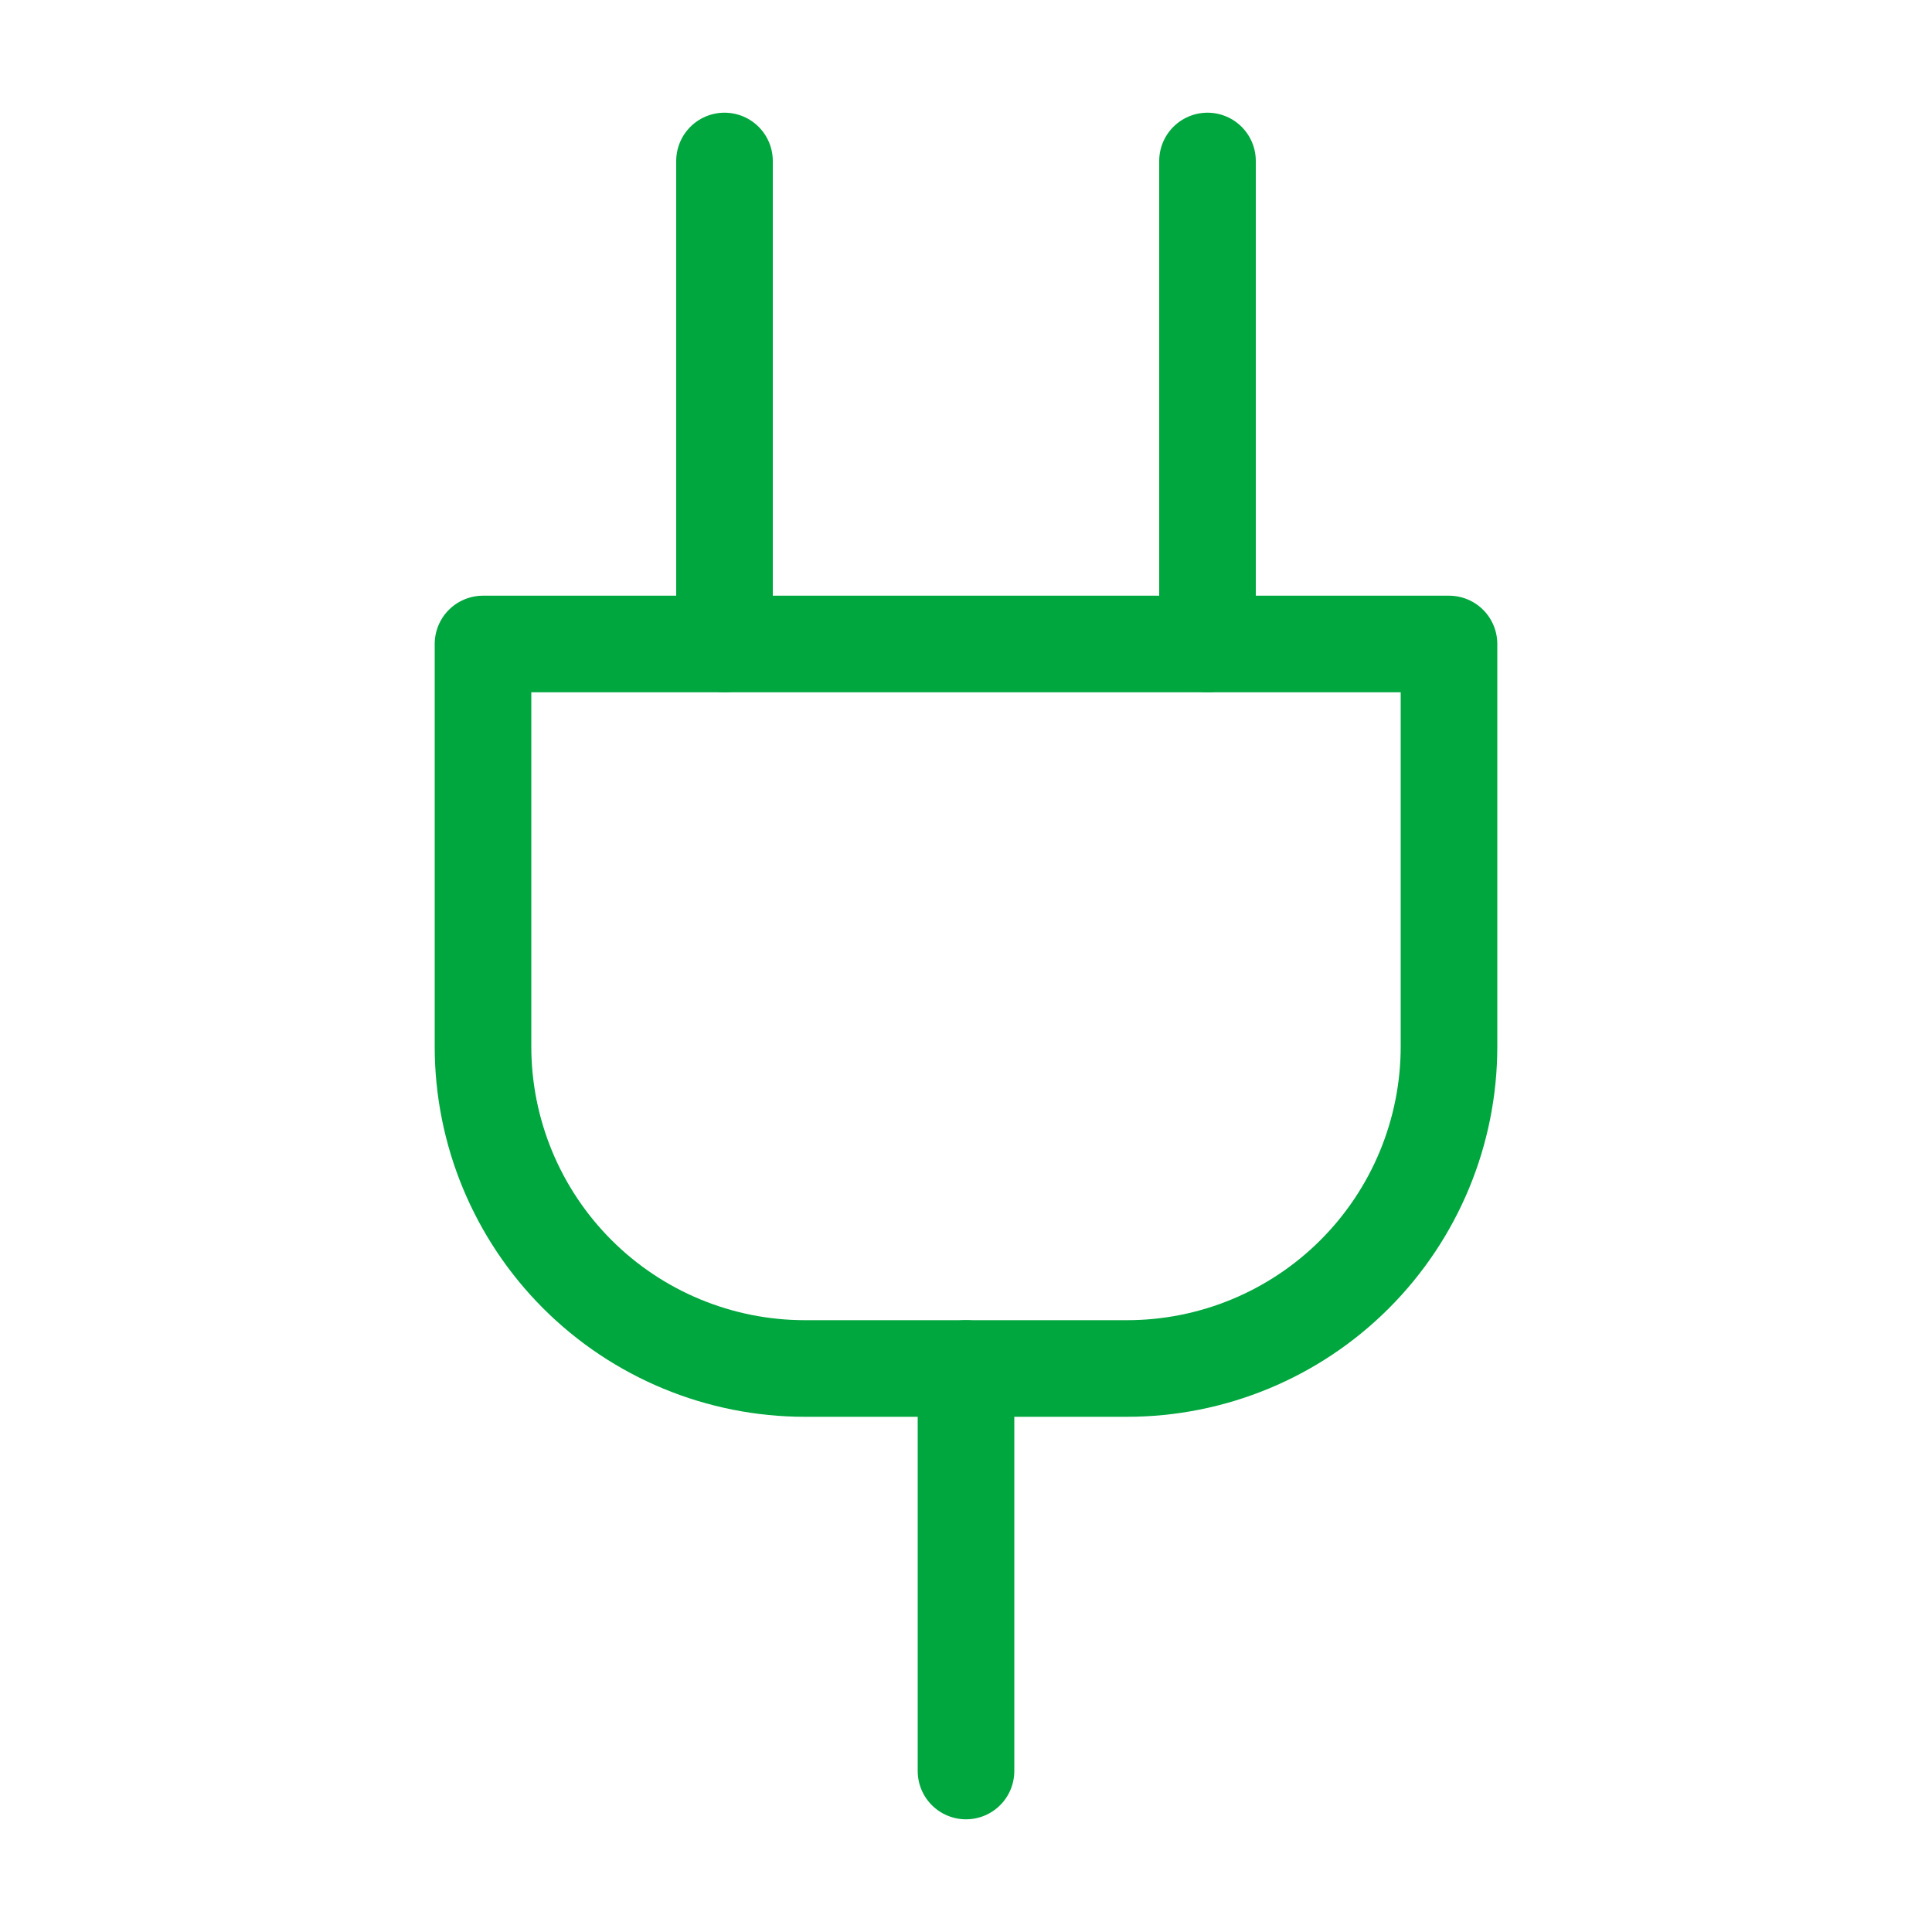
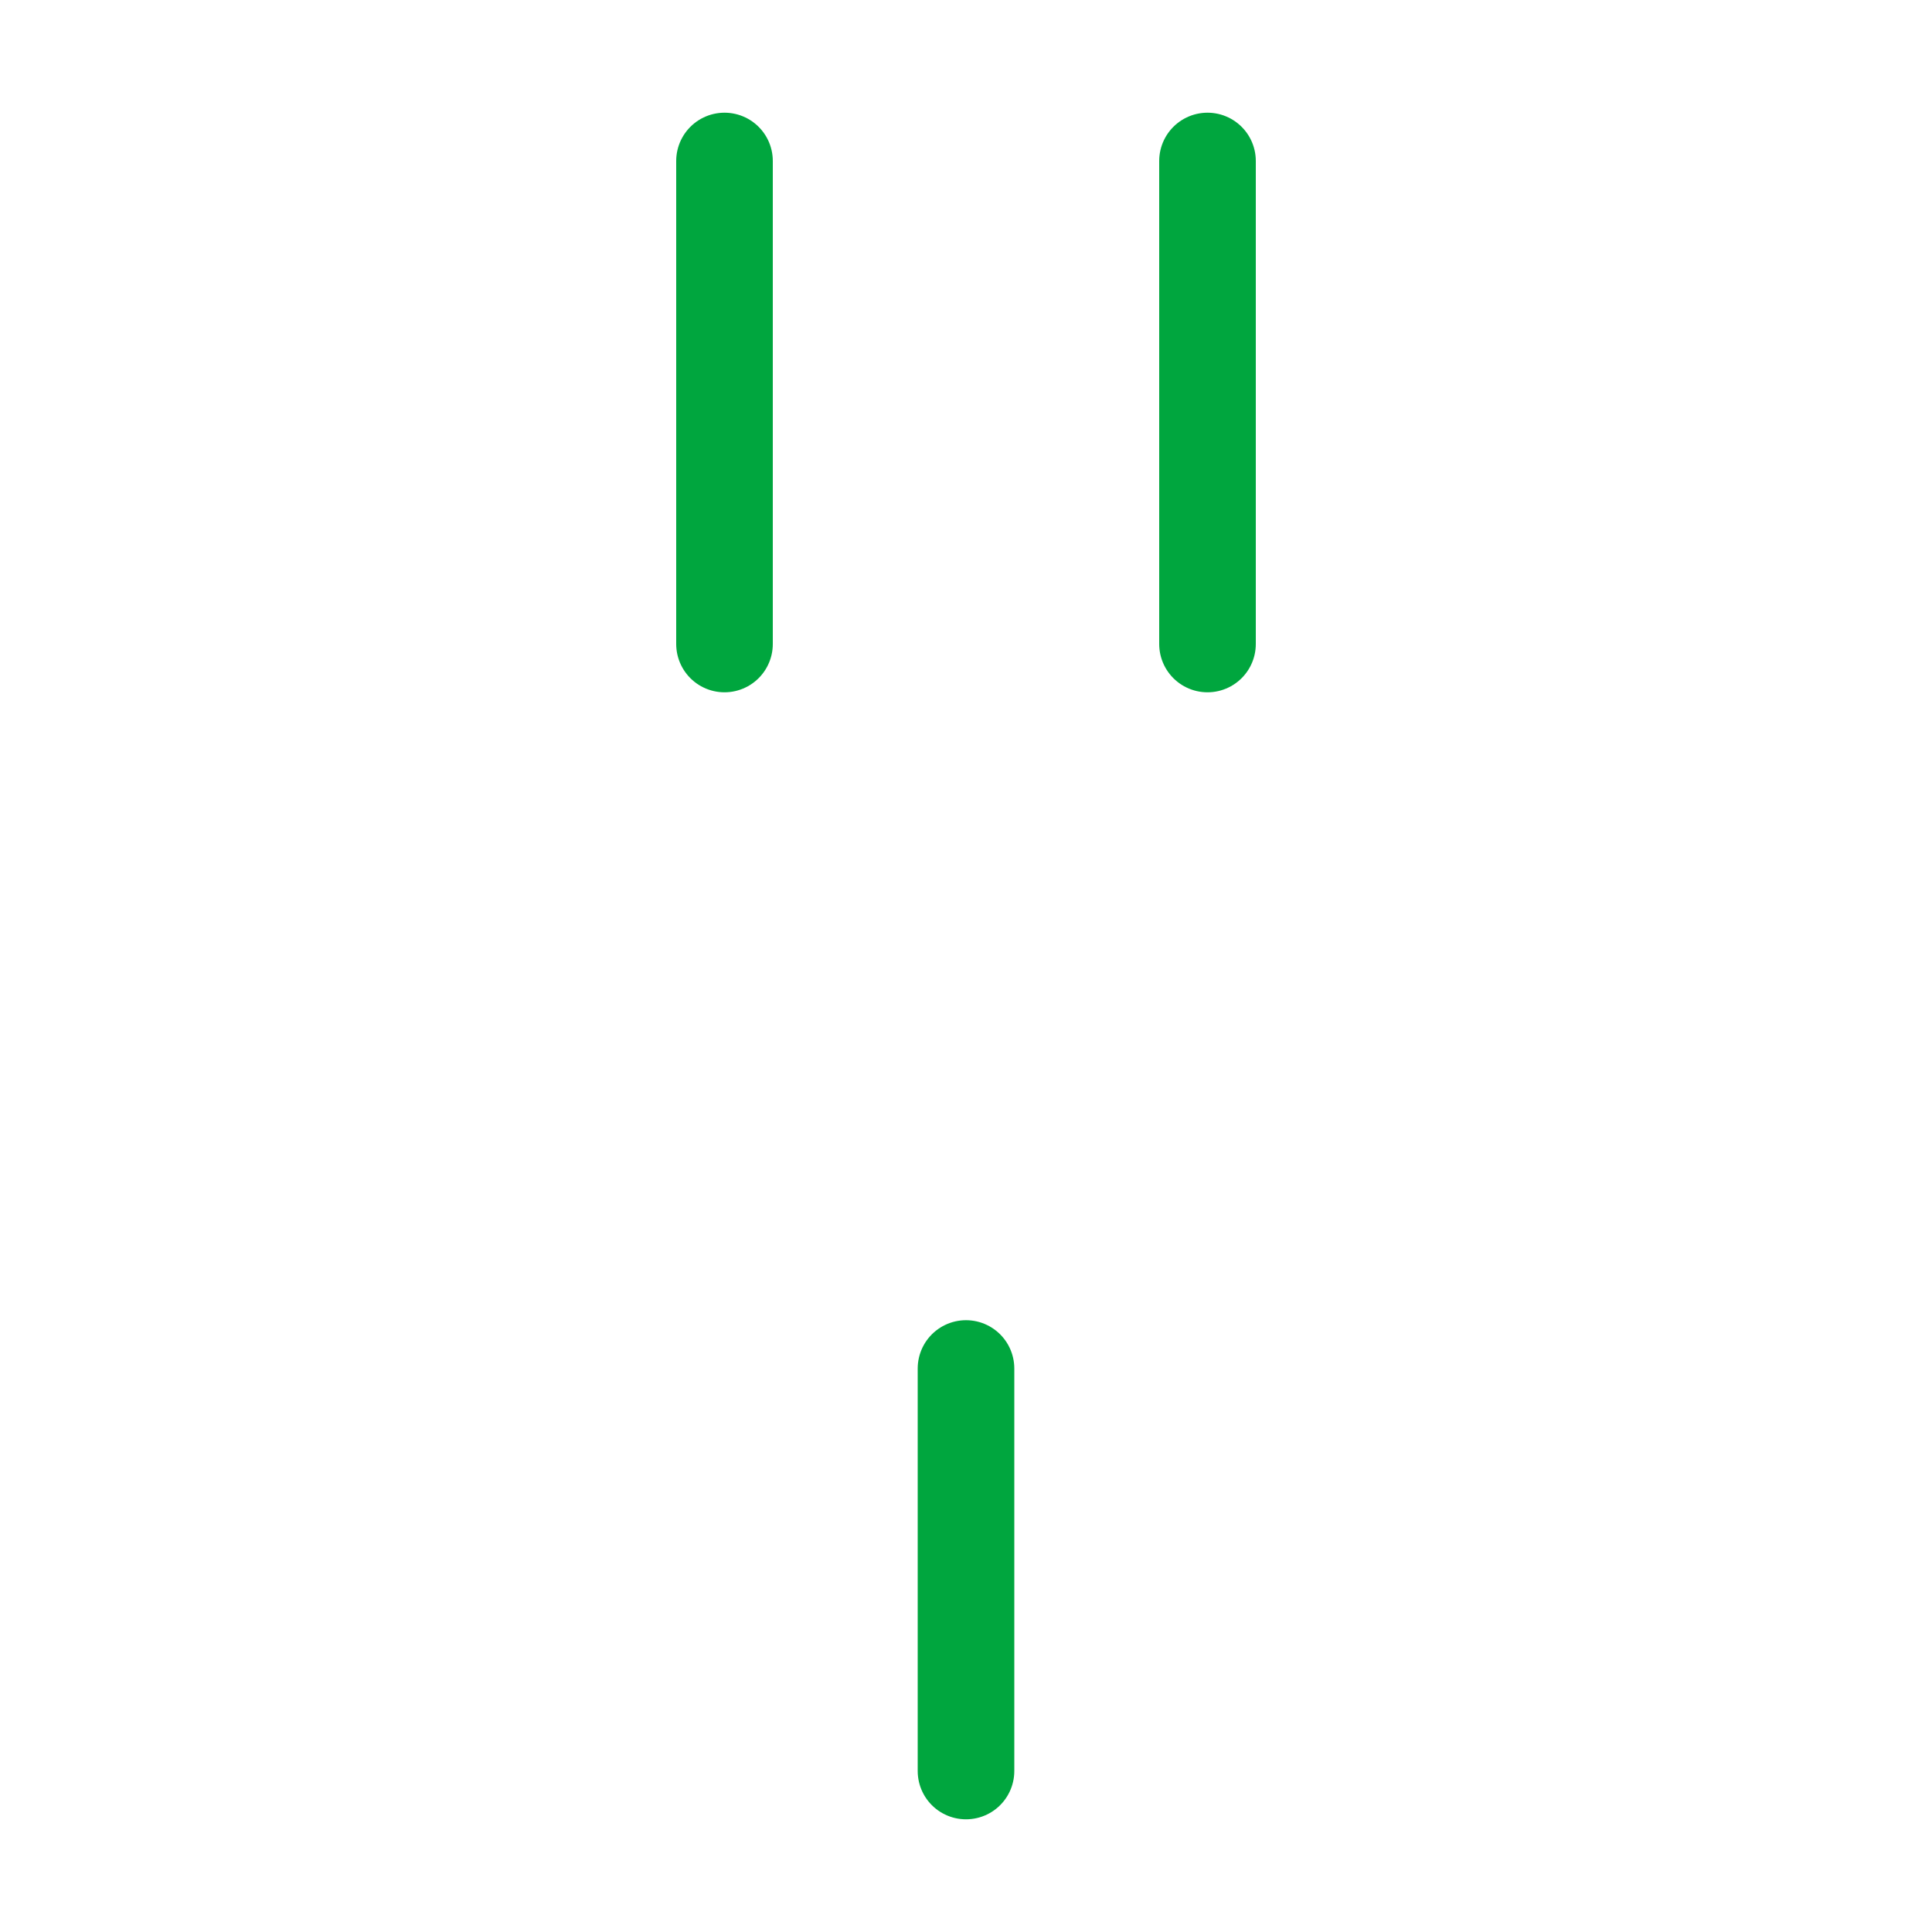
<svg xmlns="http://www.w3.org/2000/svg" width="100" height="100" viewBox="0 0 100 100" fill="none">
  <path d="M50 91.667V70.833" stroke="#00A63E" stroke-width="5" stroke-linecap="round" stroke-linejoin="round" />
  <path d="M37.5 33.333V8.333" stroke="#00A63E" stroke-width="5" stroke-linecap="round" stroke-linejoin="round" />
  <path d="M62.5 33.333V8.333" stroke="#00A63E" stroke-width="5" stroke-linecap="round" stroke-linejoin="round" />
-   <path d="M75 33.333V54.167C75 58.587 73.244 62.826 70.118 65.952C66.993 69.077 62.754 70.833 58.333 70.833H41.667C37.246 70.833 33.007 69.077 29.882 65.952C26.756 62.826 25 58.587 25 54.167V33.333H75Z" stroke="#00A63E" stroke-width="5" stroke-linecap="round" stroke-linejoin="round" />
</svg>